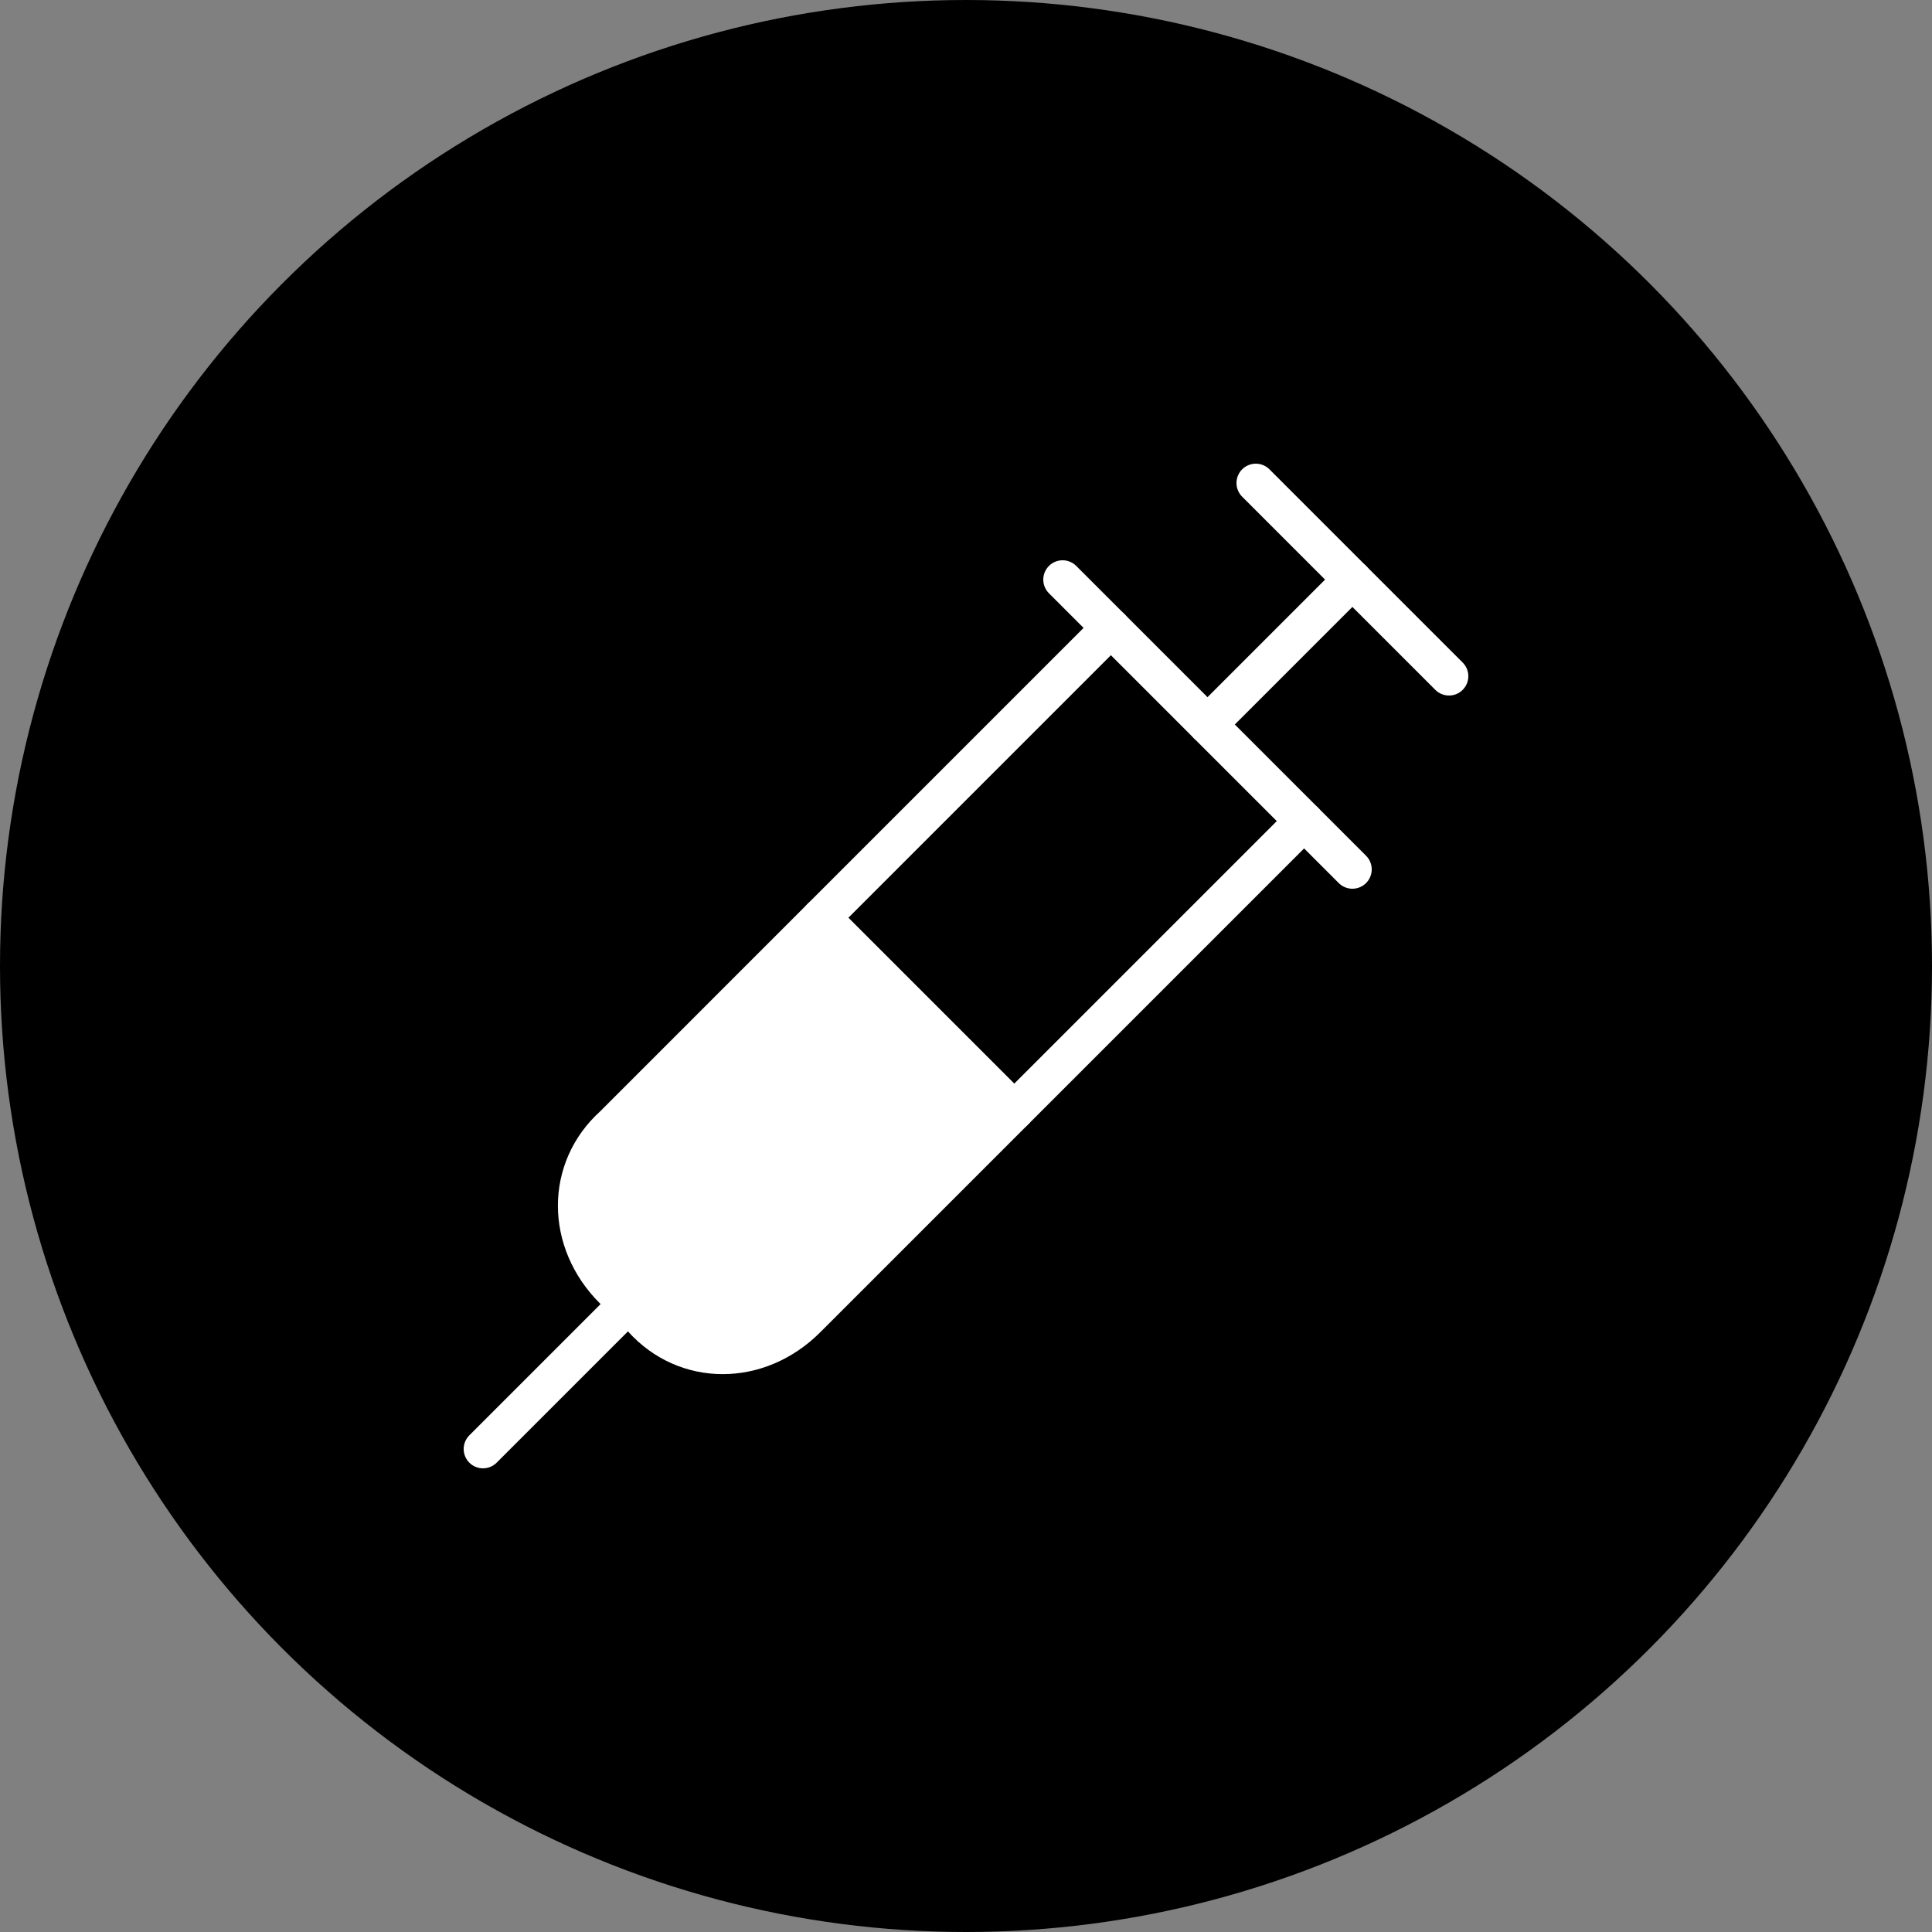
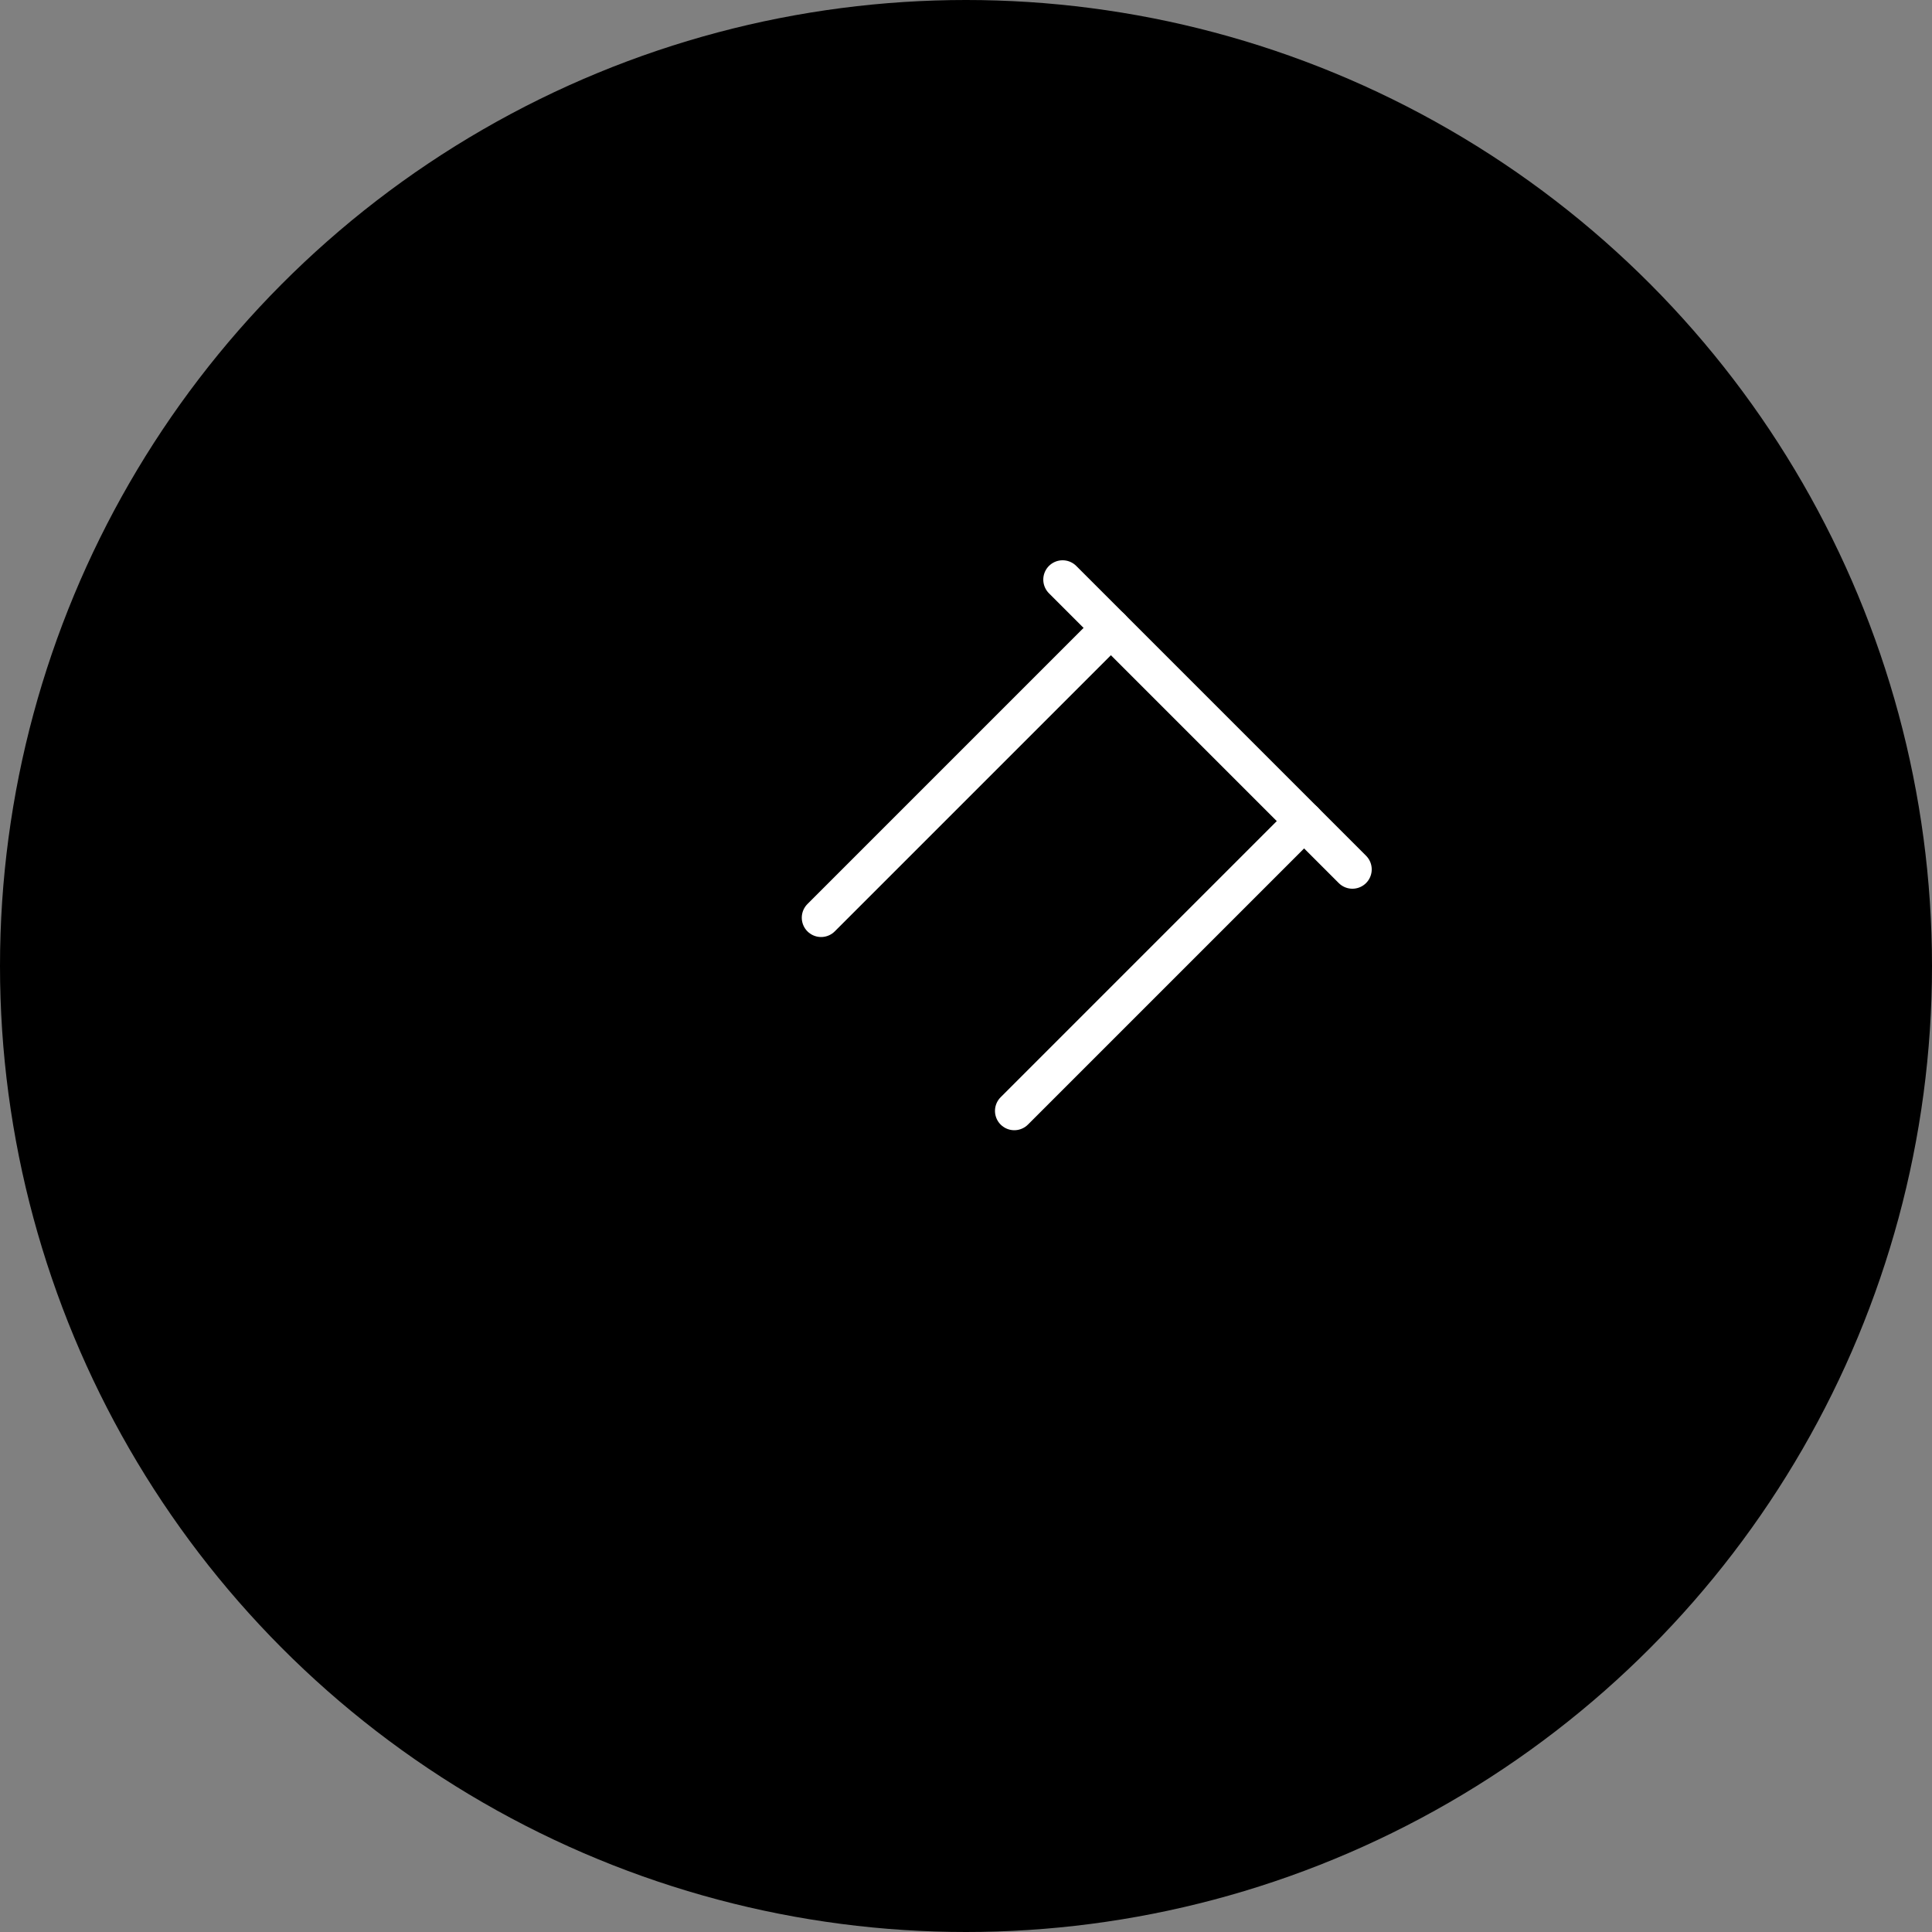
<svg xmlns="http://www.w3.org/2000/svg" id="Layer_2" viewBox="0 0 500 500">
  <rect x="0" y="0" width="500" height="500" fill="#808080" stroke="none" />
  <defs>
    <style>.cls-1{fill:#fff;stroke:#fff;stroke-linecap:round;stroke-linejoin:round;stroke-width:10px;}.cls-2{stroke-width:0px;}</style>
  </defs>
  <g id="Layer_1-2">
    <circle class="cls-2" cx="250" cy="250" r="250" />
-     <path class="cls-1" d="m262.5,287.5l-53.75,53.75c-12.5,12.5-31.25,12.5-42.49,0l-3.75-3.75-3.75-3.75c-12.5-12.5-12.5-31.25,0-42.5l53.74-53.75,50,50Z" />
-     <path class="cls-1" d="m325,125l50,50" />
-     <path class="cls-1" d="m312.5,187.5l37.5-37.5" />
    <line class="cls-1" x1="287.5" y1="162.5" x2="212.5" y2="237.5" />
    <line class="cls-1" x1="337.5" y1="212.5" x2="262.5" y2="287.5" />
-     <path class="cls-1" d="m162.5,337.5l-37.5,37.5" />
    <path class="cls-1" d="m275,150l75,75" />
  </g>
</svg>